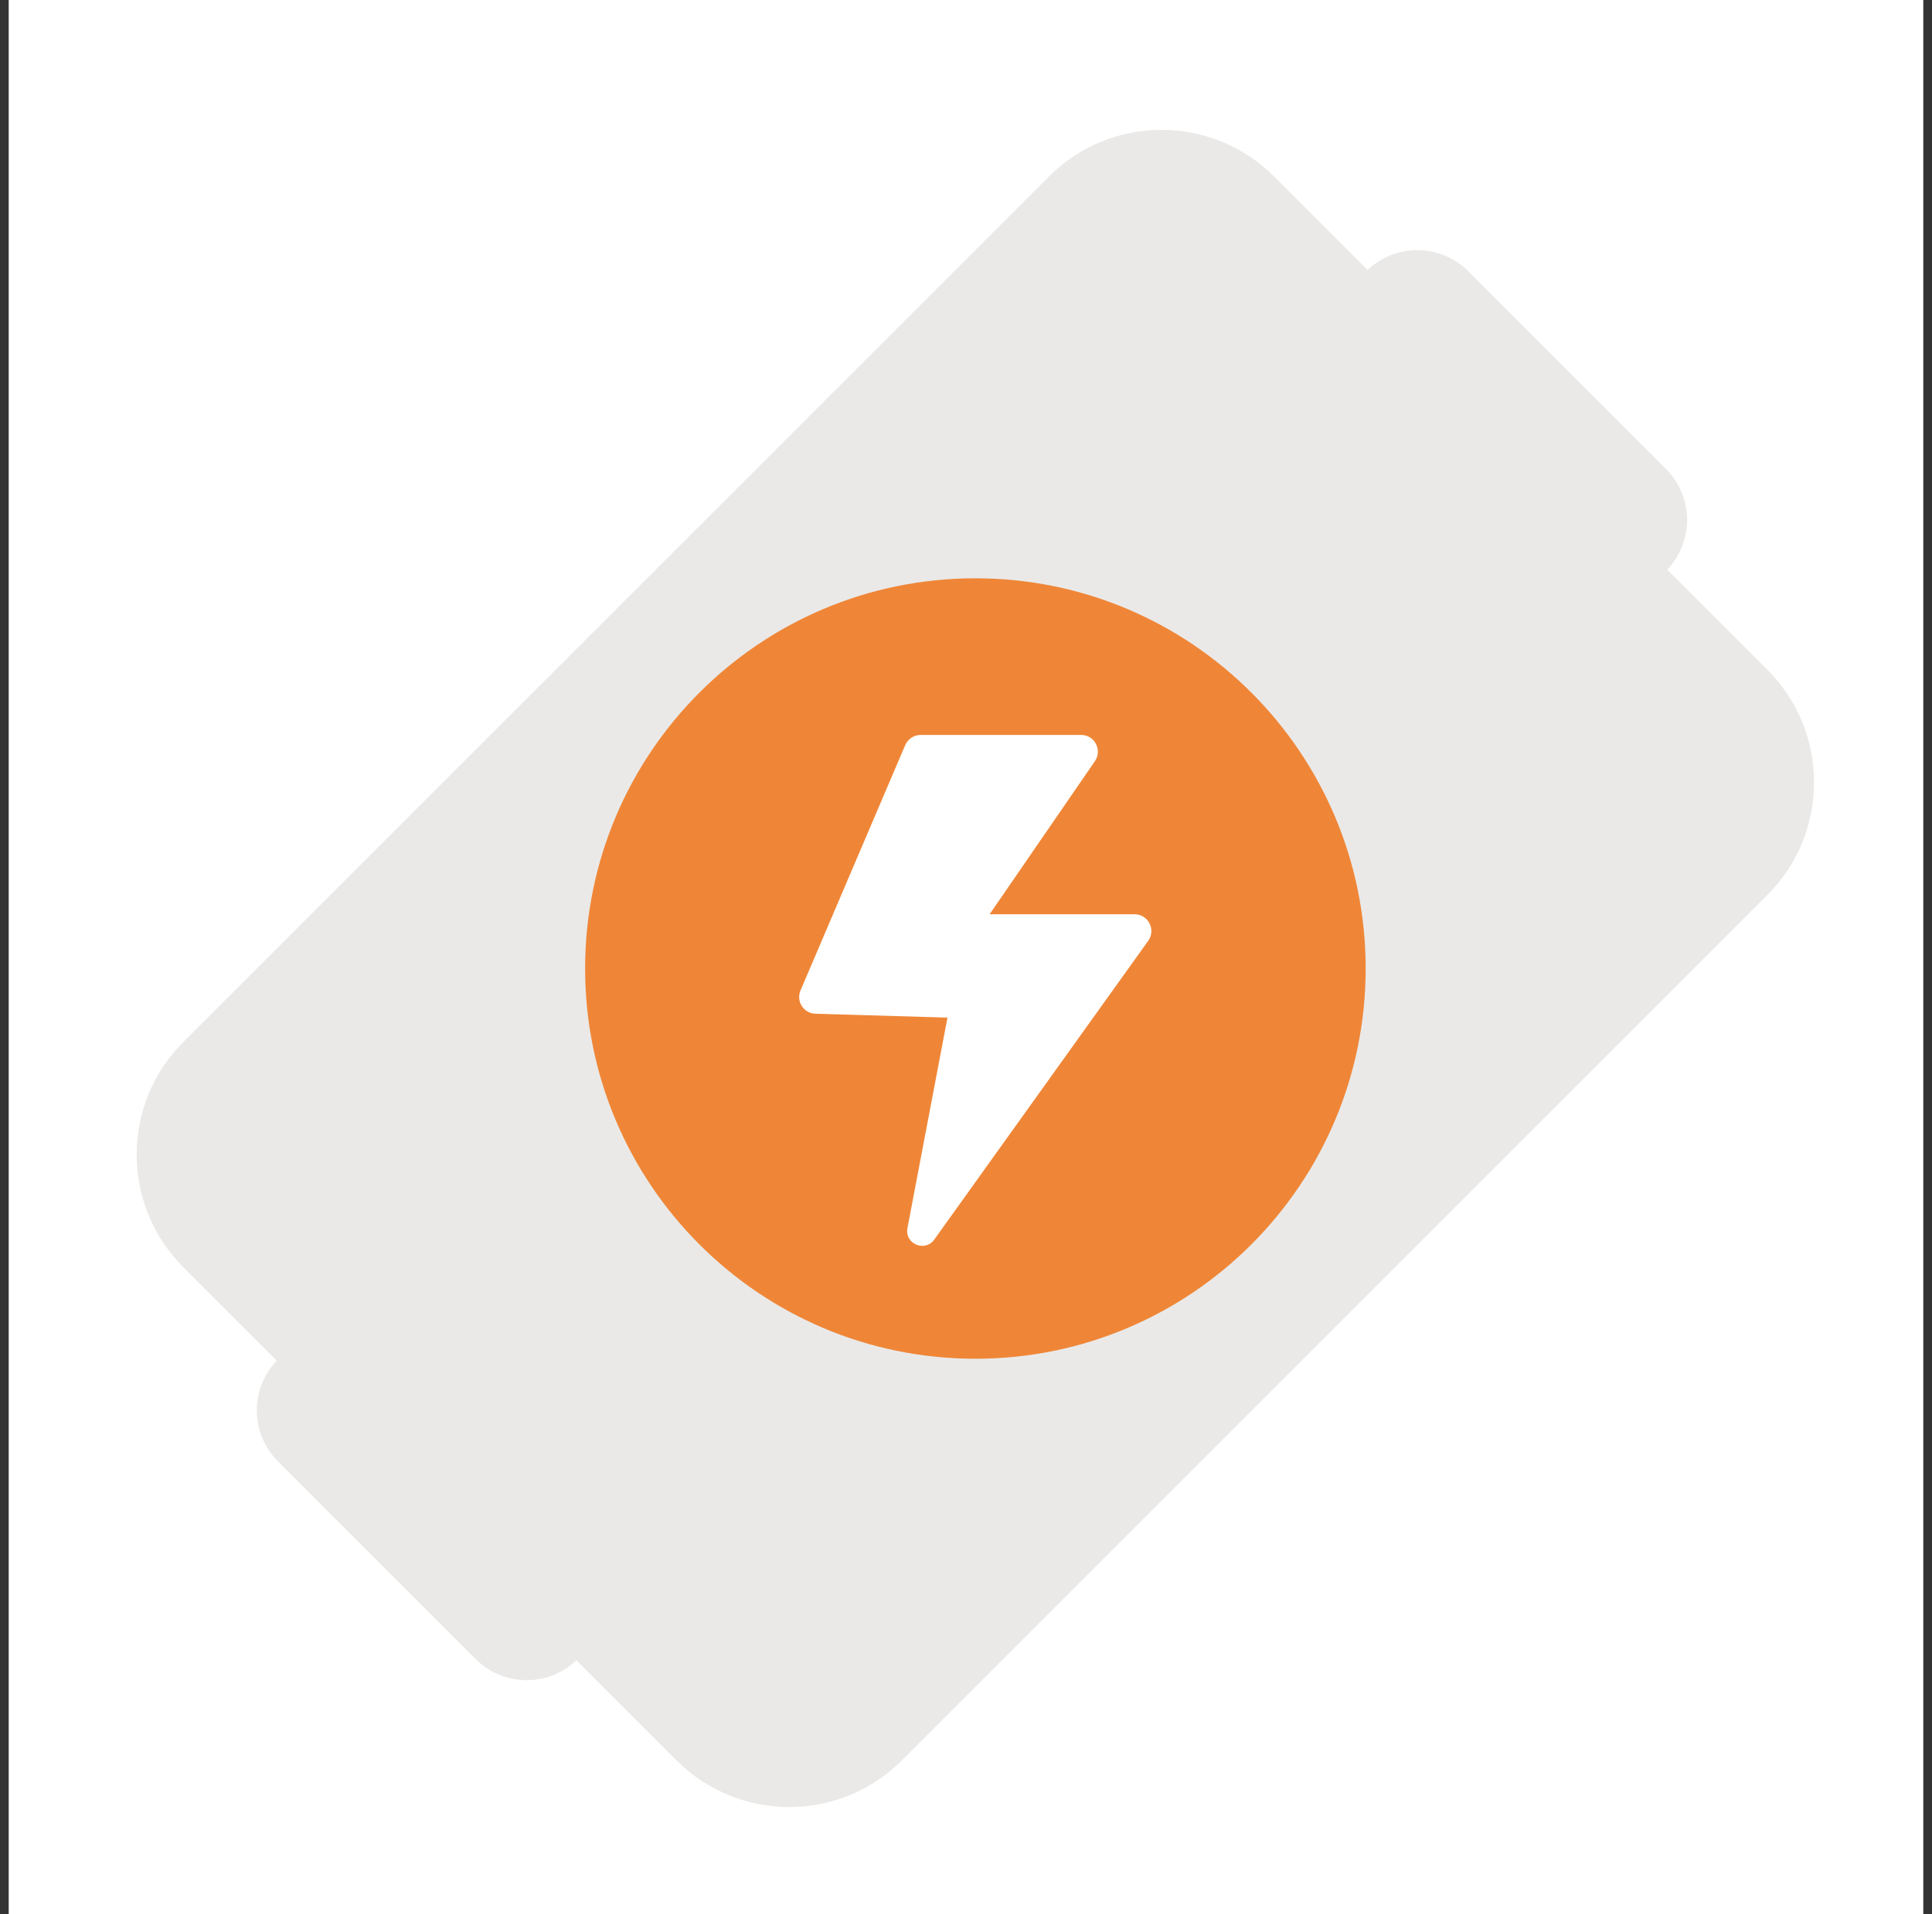
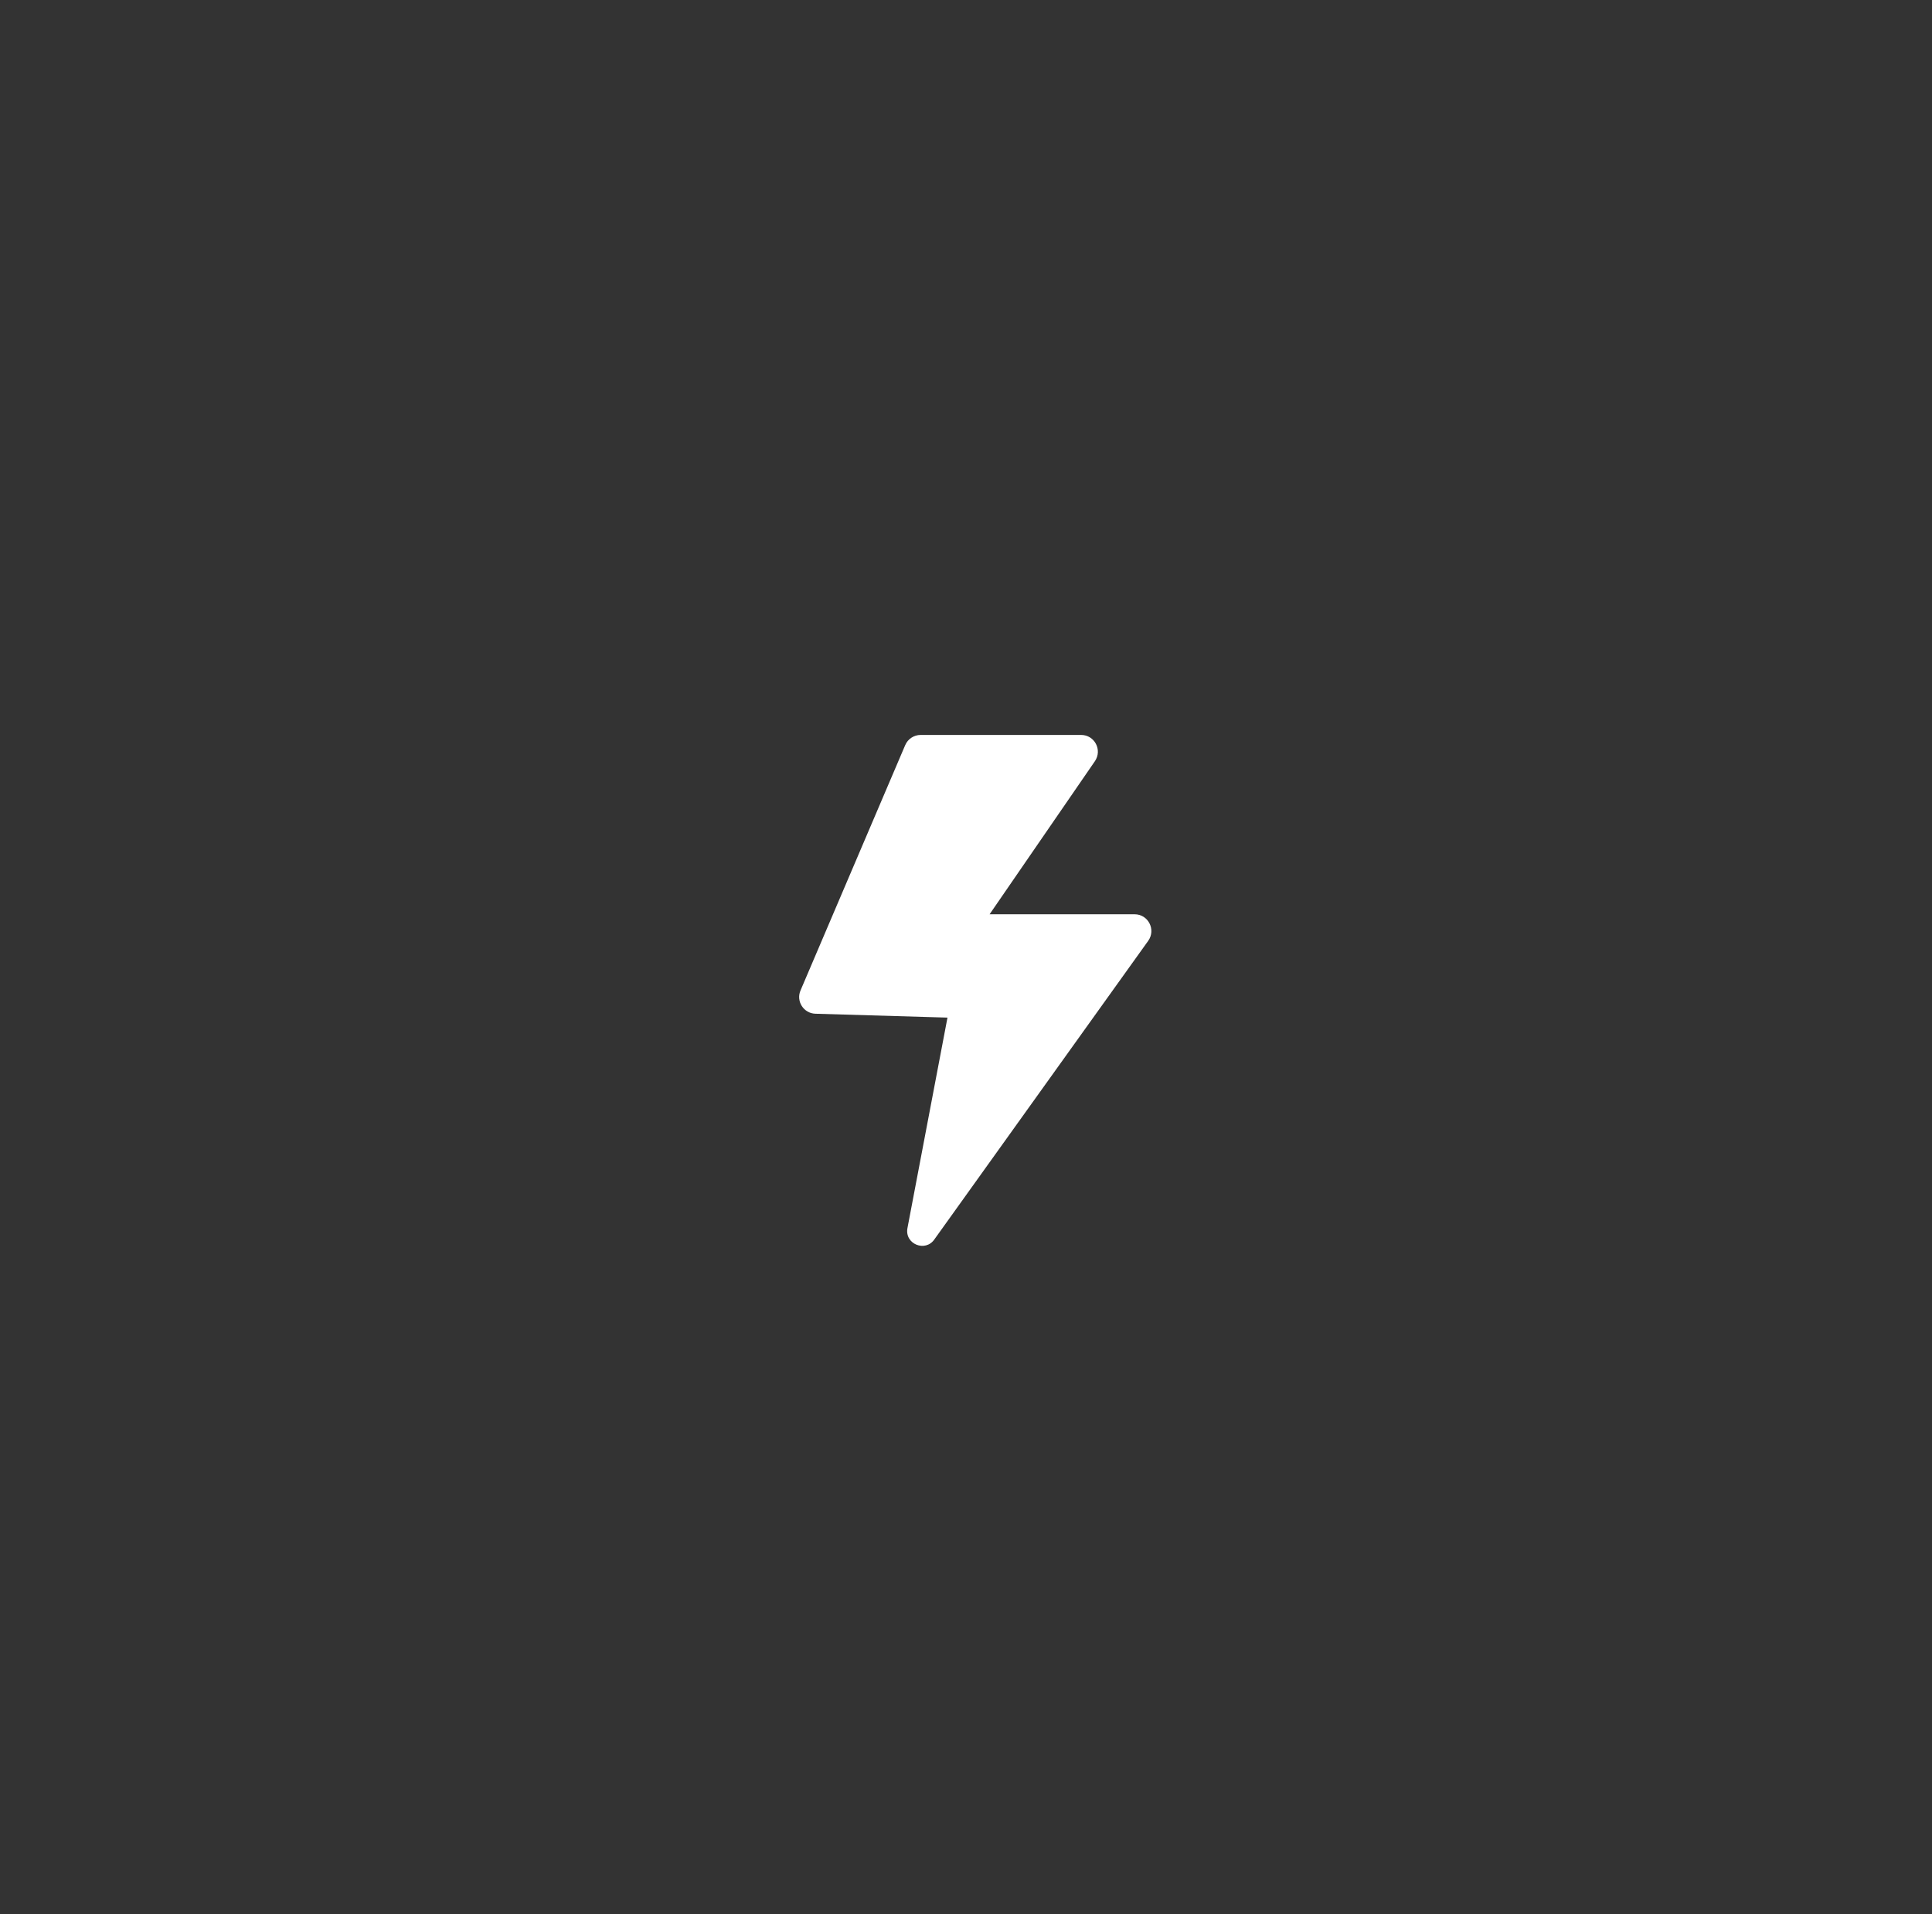
<svg xmlns="http://www.w3.org/2000/svg" width="111" height="110" viewBox="0 0 111 110" fill="none">
  <rect x="0" y="0" width="111" height="110" fill="#333333" stroke="none" />
  <g clip-path="url(#clip0_396_2864)">
-     <rect width="110" height="110" transform="translate(0.5)" fill="white" />
-     <path d="M60.263 10.143L10.532 59.874C6.959 63.447 6.959 69.24 10.532 72.814L38.873 101.154C42.446 104.727 48.239 104.727 51.812 101.154L101.543 51.423C105.116 47.85 105.116 42.057 101.543 38.484L73.203 10.143C69.629 6.57 63.836 6.57 60.263 10.143Z" fill="#EAE9E8" />
-     <path d="M21.826 78.113C20.208 76.495 17.585 76.495 15.968 78.113C14.35 79.73 14.35 82.353 15.968 83.97L27.328 95.33C28.945 96.948 31.568 96.948 33.185 95.33C34.803 93.713 34.803 91.09 33.185 89.473L21.826 78.113Z" fill="#EAE9E8" />
-     <path d="M84.357 15.586C82.739 13.968 80.117 13.968 78.499 15.586C76.882 17.203 76.882 19.826 78.499 21.444L89.859 32.803C91.477 34.421 94.099 34.421 95.717 32.803C97.334 31.186 97.334 28.563 95.717 26.946L84.357 15.586Z" fill="#EAE9E8" />
-     <path d="M56.04 78.074C68.423 78.074 78.462 68.035 78.462 55.652C78.462 43.268 68.423 33.229 56.04 33.229C43.656 33.229 33.617 43.268 33.617 55.652C33.617 68.035 43.656 78.074 56.04 78.074Z" fill="#EF8637" />
    <path d="M45.994 56.908L52.007 42.816C52.156 42.463 52.509 42.23 52.891 42.23H62.115C62.888 42.23 63.344 43.096 62.906 43.738L56.856 52.534H65.187C65.969 52.534 66.425 53.418 65.969 54.06L53.691 71.205C53.17 71.978 51.96 71.484 52.137 70.563L54.436 58.472L46.85 58.249C46.171 58.23 45.724 57.532 45.994 56.908Z" fill="white" />
  </g>
  <defs>
    <clipPath id="clip0_396_2864">
      <rect width="110" height="110" fill="white" transform="translate(0.5)" />
    </clipPath>
  </defs>
</svg>